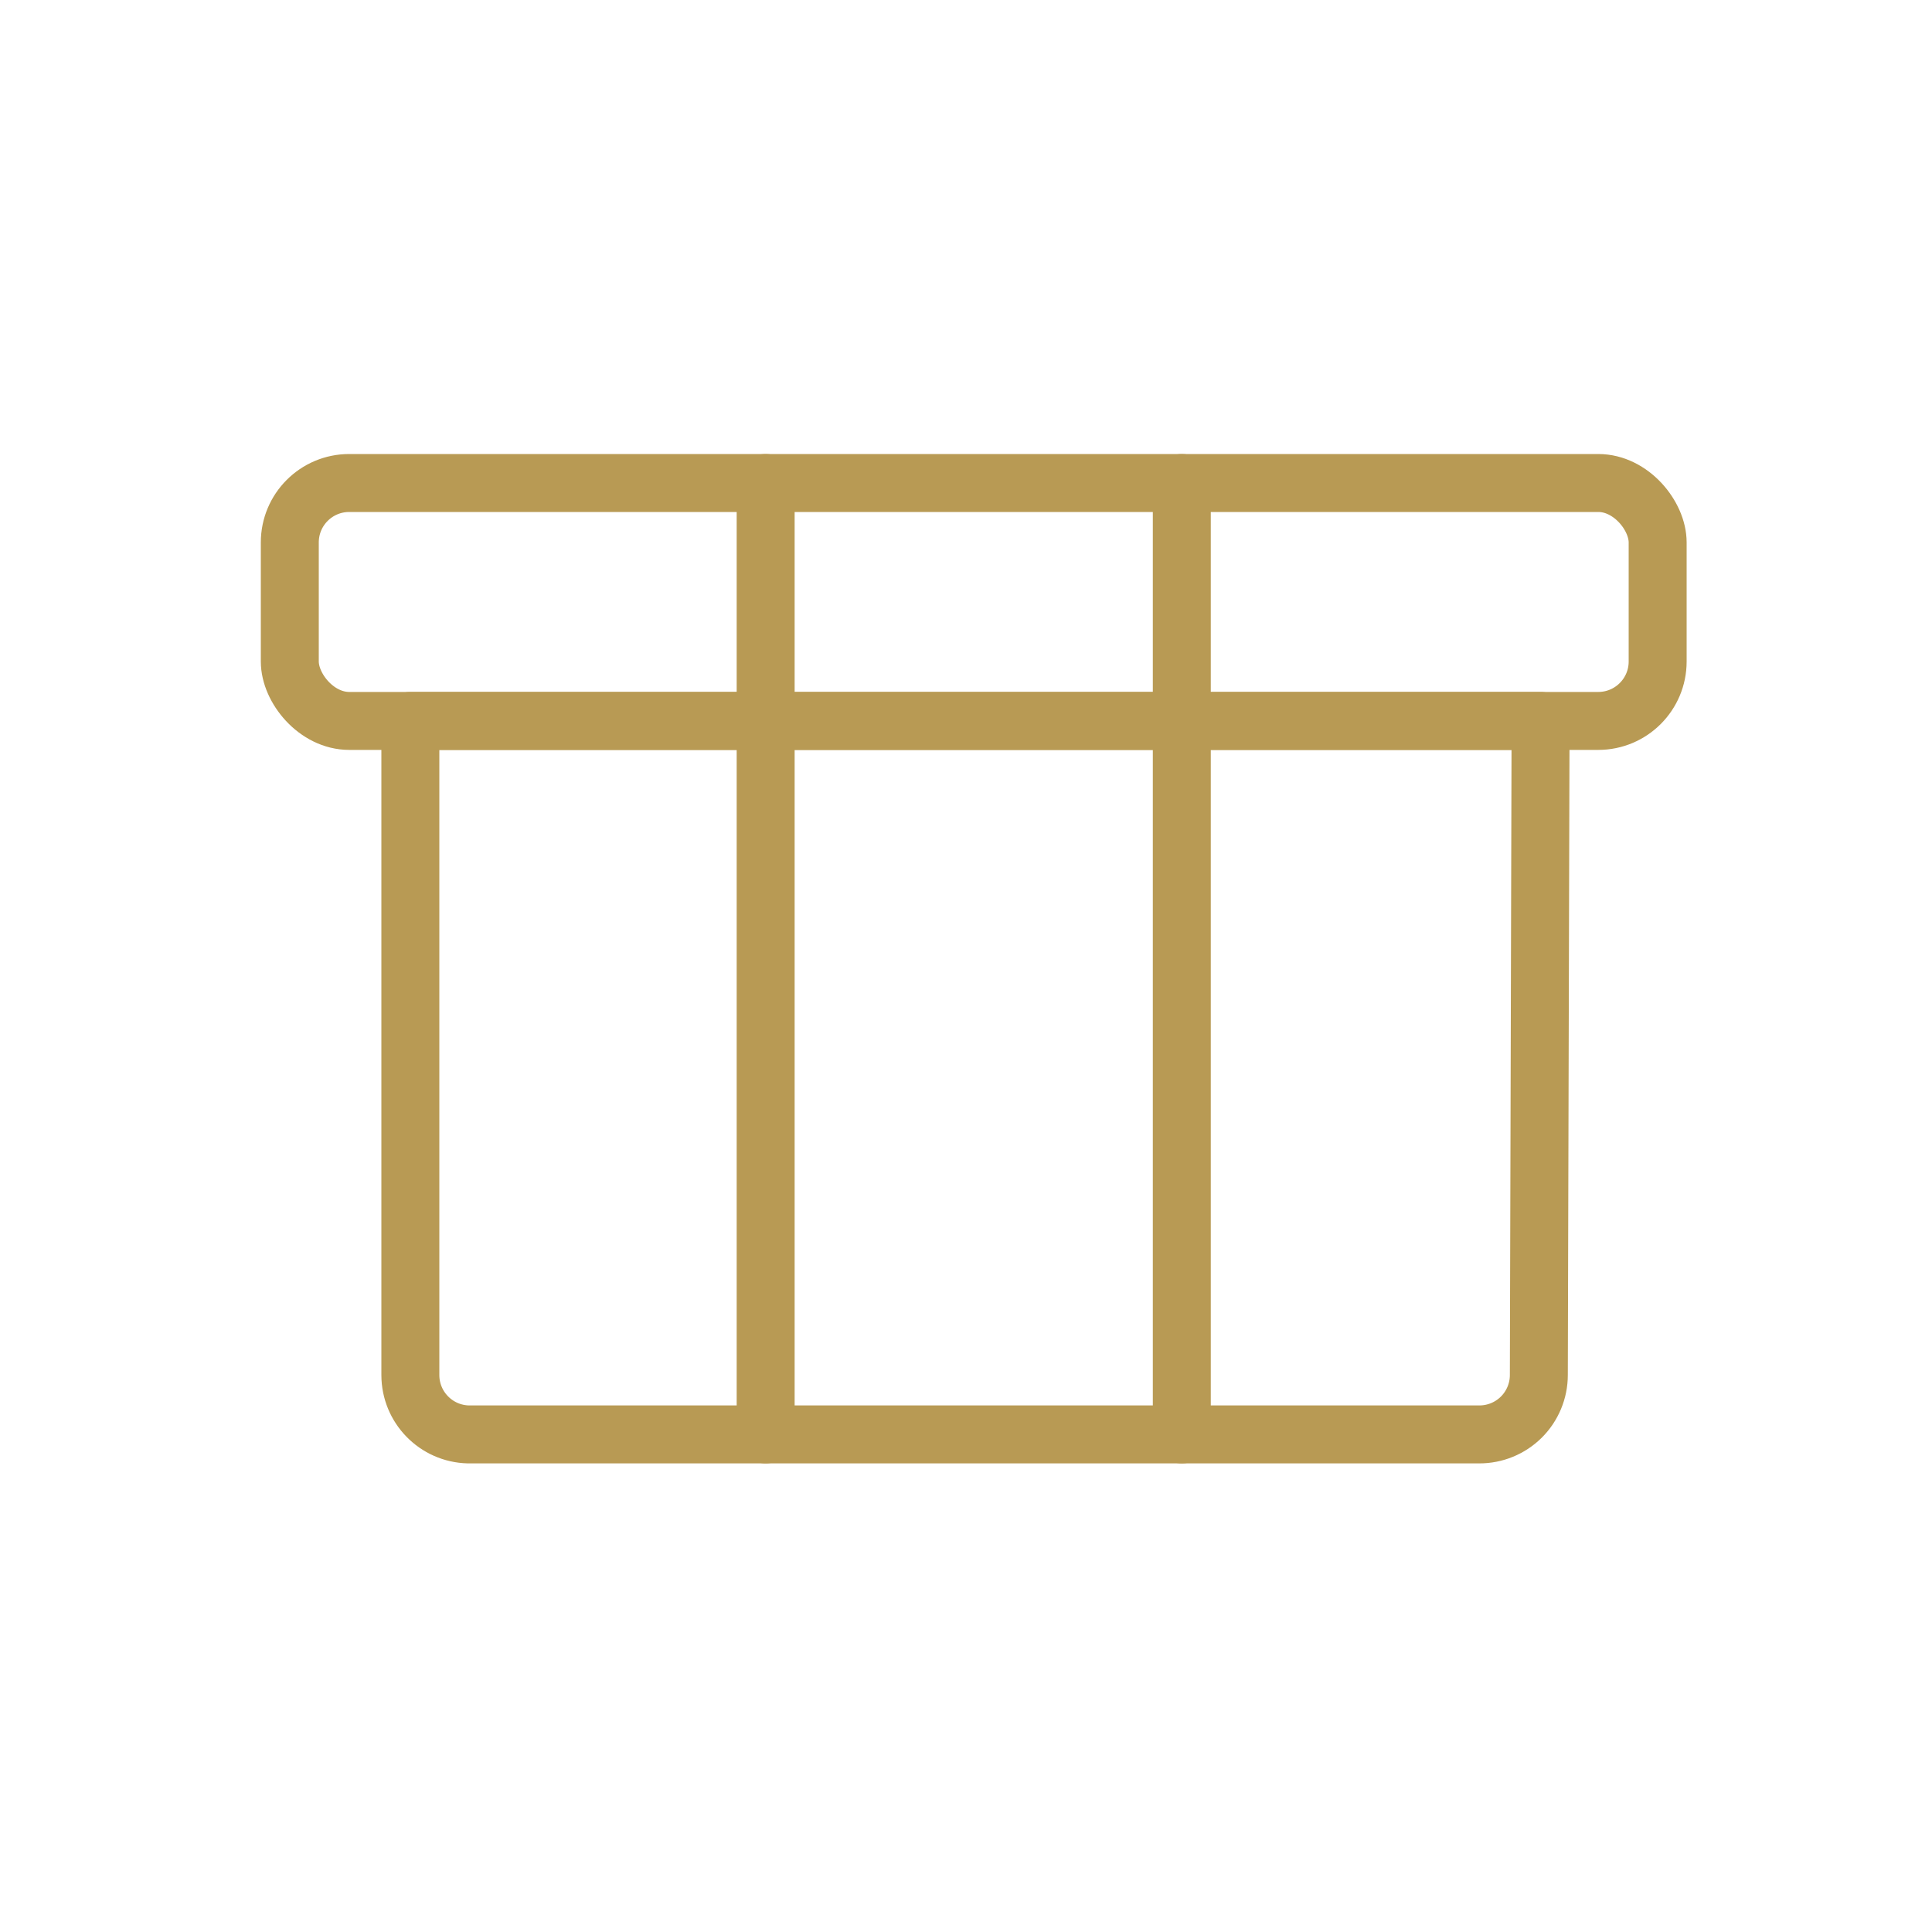
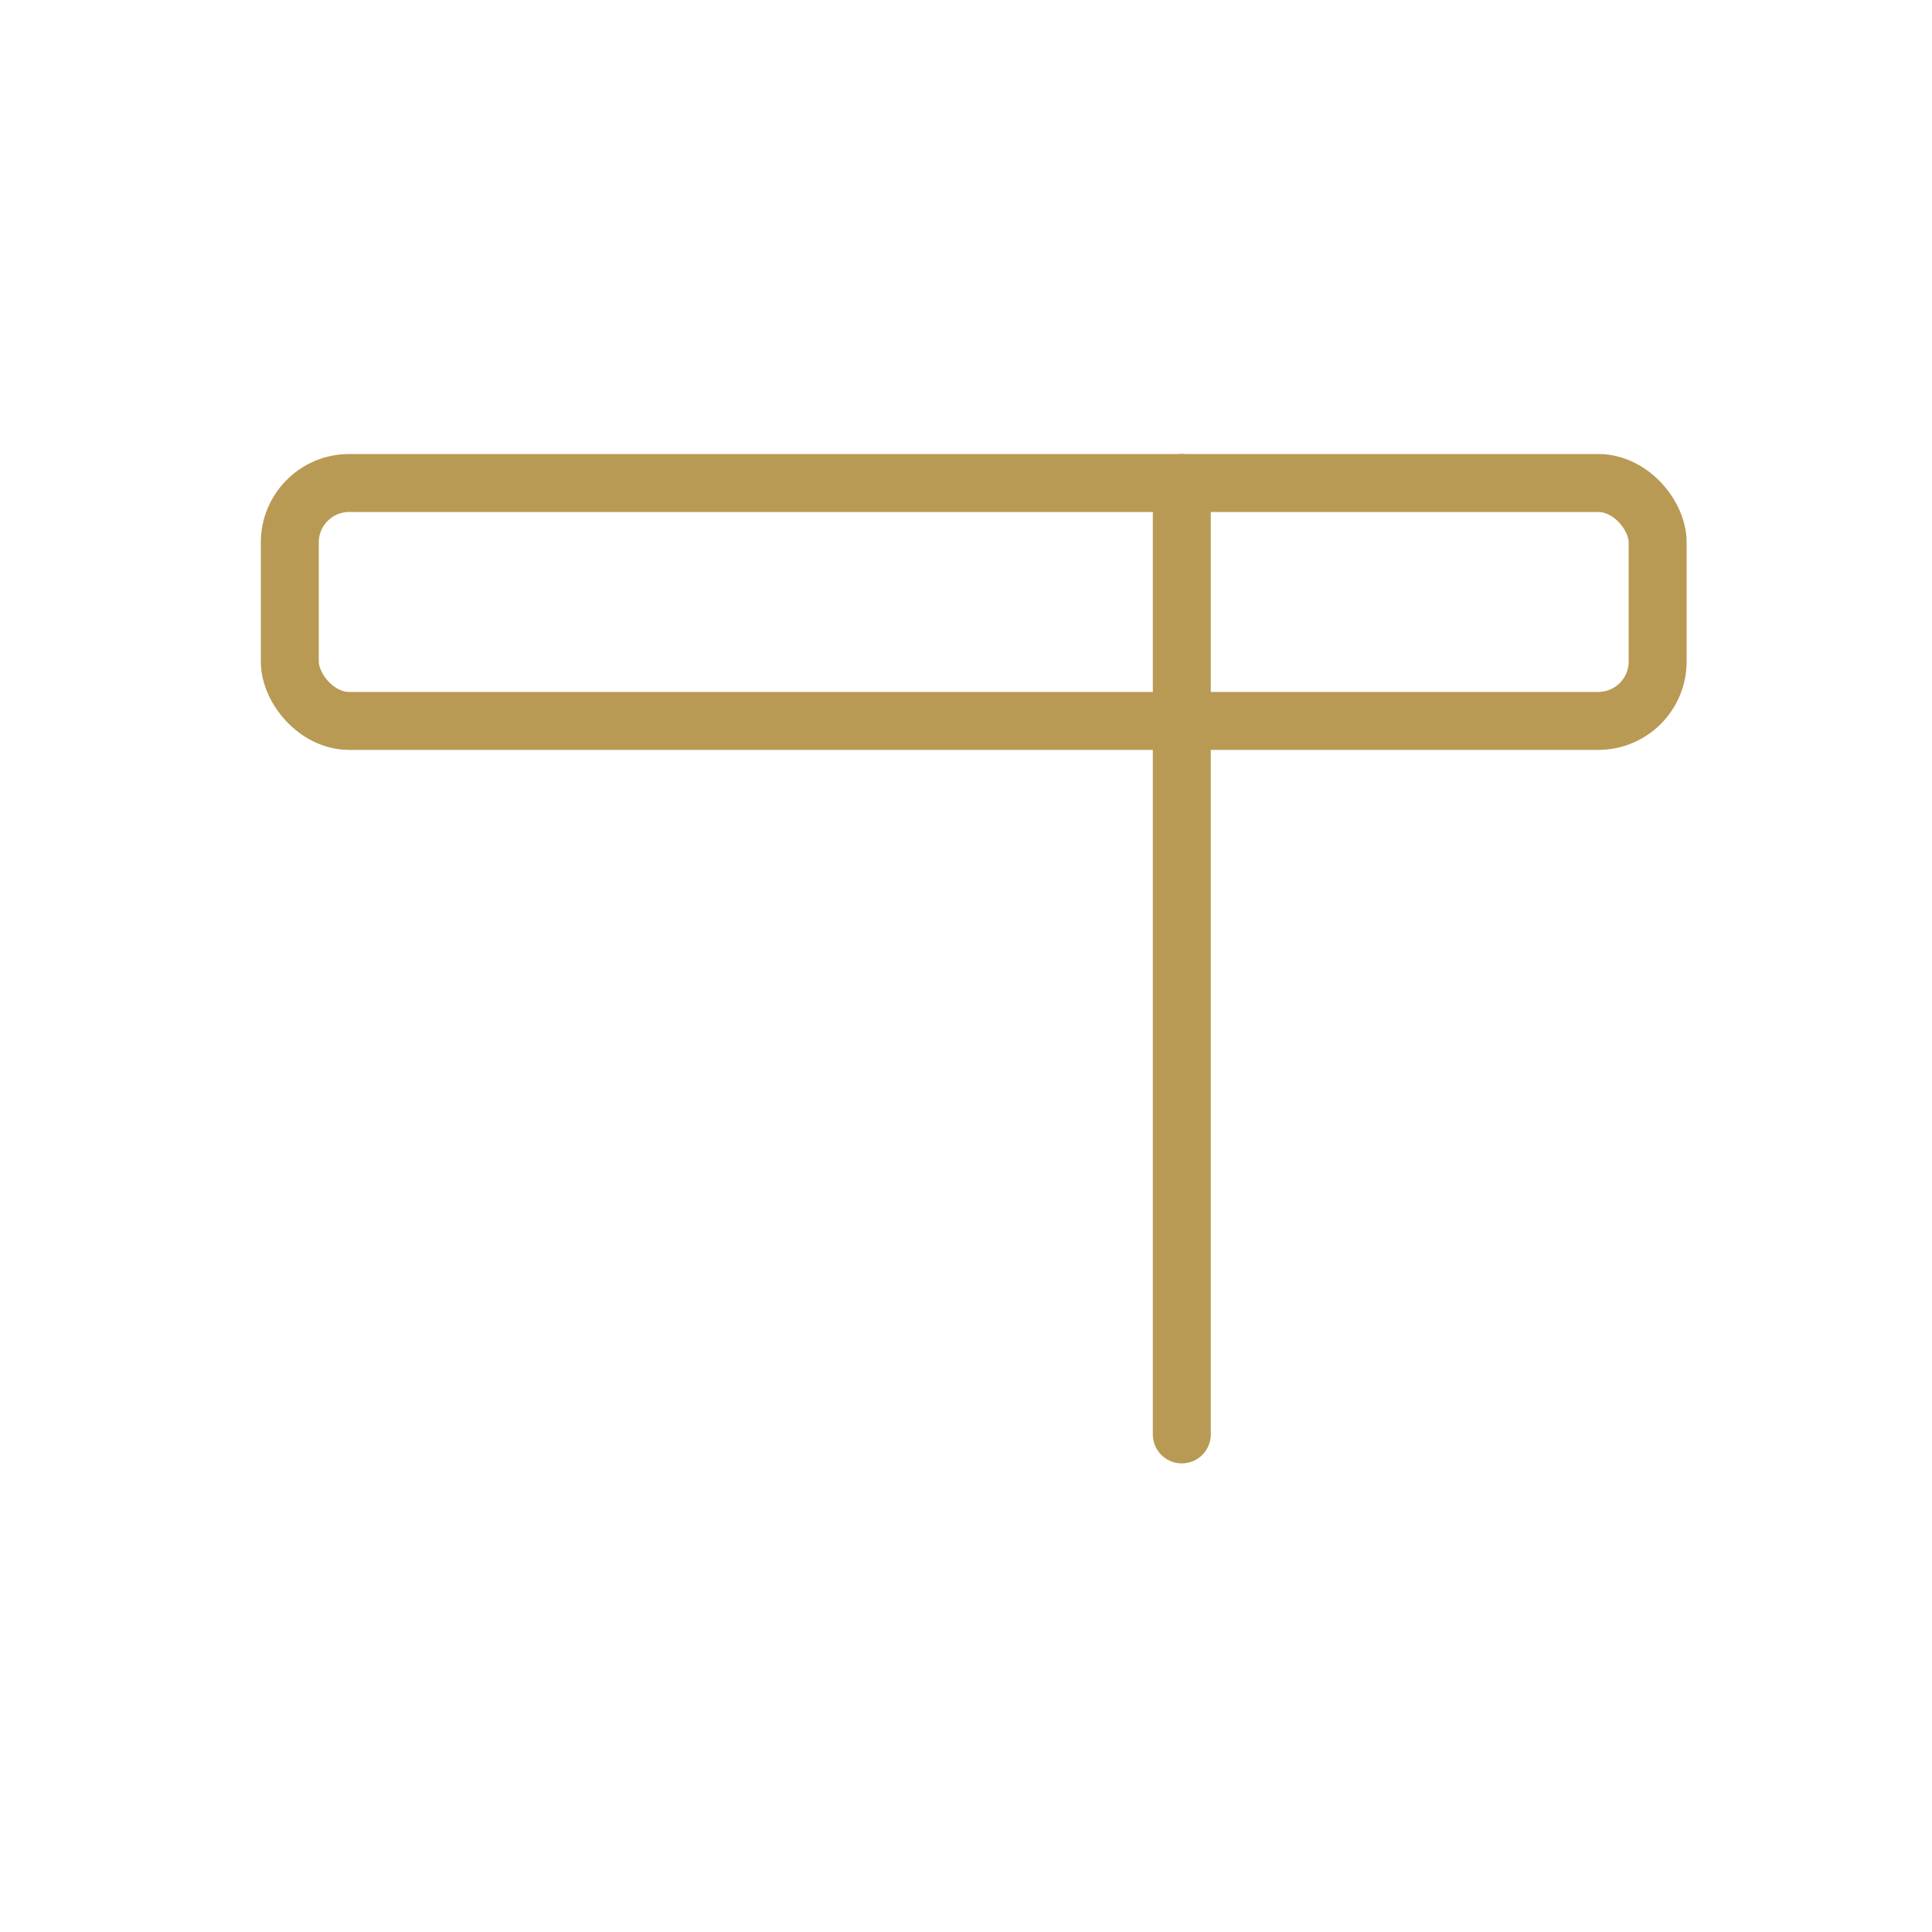
<svg xmlns="http://www.w3.org/2000/svg" width="100px" height="100px" viewBox="0 0 100 100" version="1.1">
  <title>aufbewahrung</title>
  <g id="Page-1" stroke="none" stroke-width="1" fill="none" fill-rule="evenodd">
    <g id="aufbewahrung">
      <rect id="Rectangle" fill="#FFFFFF" x="0" y="0" width="100" height="100" />
      <line x1="61.17" y1="74.245" x2="61.17" y2="25" id="Path" stroke="#B89A54" stroke-width="3" stroke-linecap="round" stroke-linejoin="round" />
-       <line x1="39.63" y1="25" x2="39.63" y2="74.245" id="Path" stroke="#B89A54" stroke-width="3" stroke-linecap="round" stroke-linejoin="round" />
-       <path d="M79.65,71.17 C79.65,71.988 79.324,72.773 78.744,73.35 C78.164,73.927 77.378,74.249 76.56,74.245 L24.24,74.245 C22.571,74.204 21.24,72.839 21.24,71.17 L21.24,37.315 L79.74,37.315 L79.65,71.17 Z" id="Path" stroke="#B89A54" stroke-width="3" stroke-linecap="round" stroke-linejoin="round" />
      <rect id="Rectangle" stroke="#B89A54" stroke-width="3" stroke-linecap="round" stroke-linejoin="round" x="15" y="25" width="70.8" height="12.315" rx="3.075" />
    </g>
  </g>
</svg>